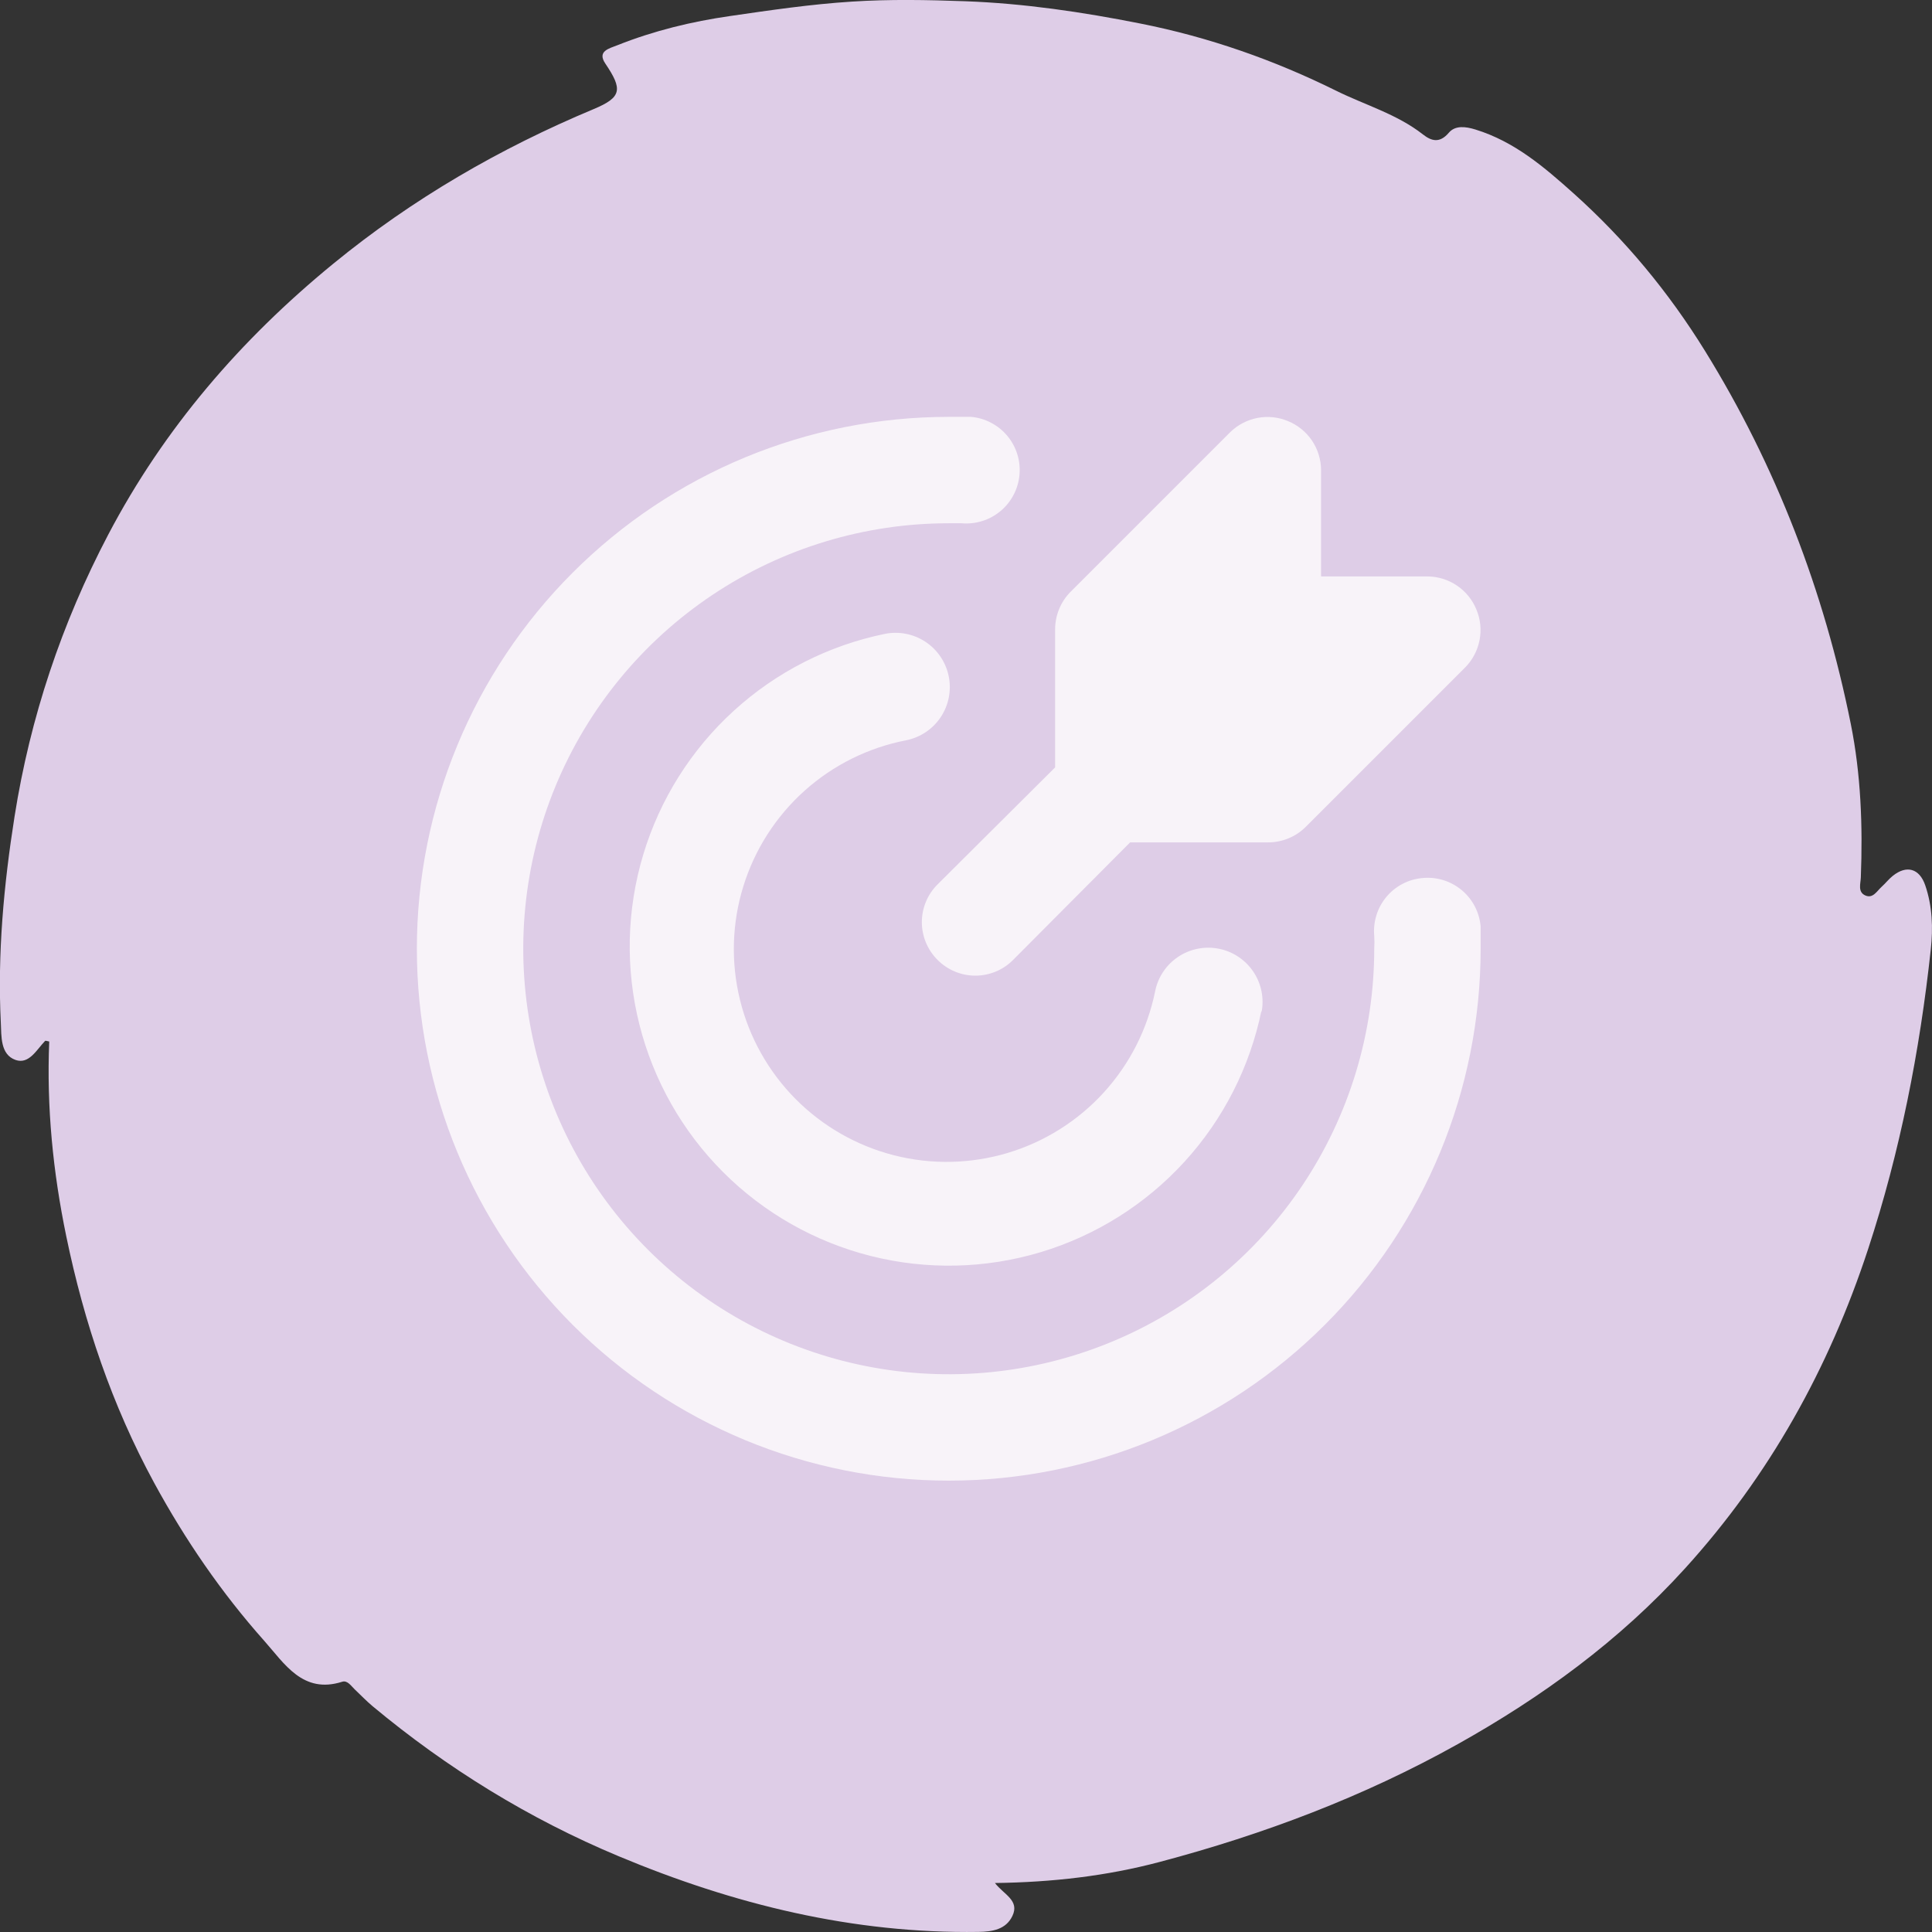
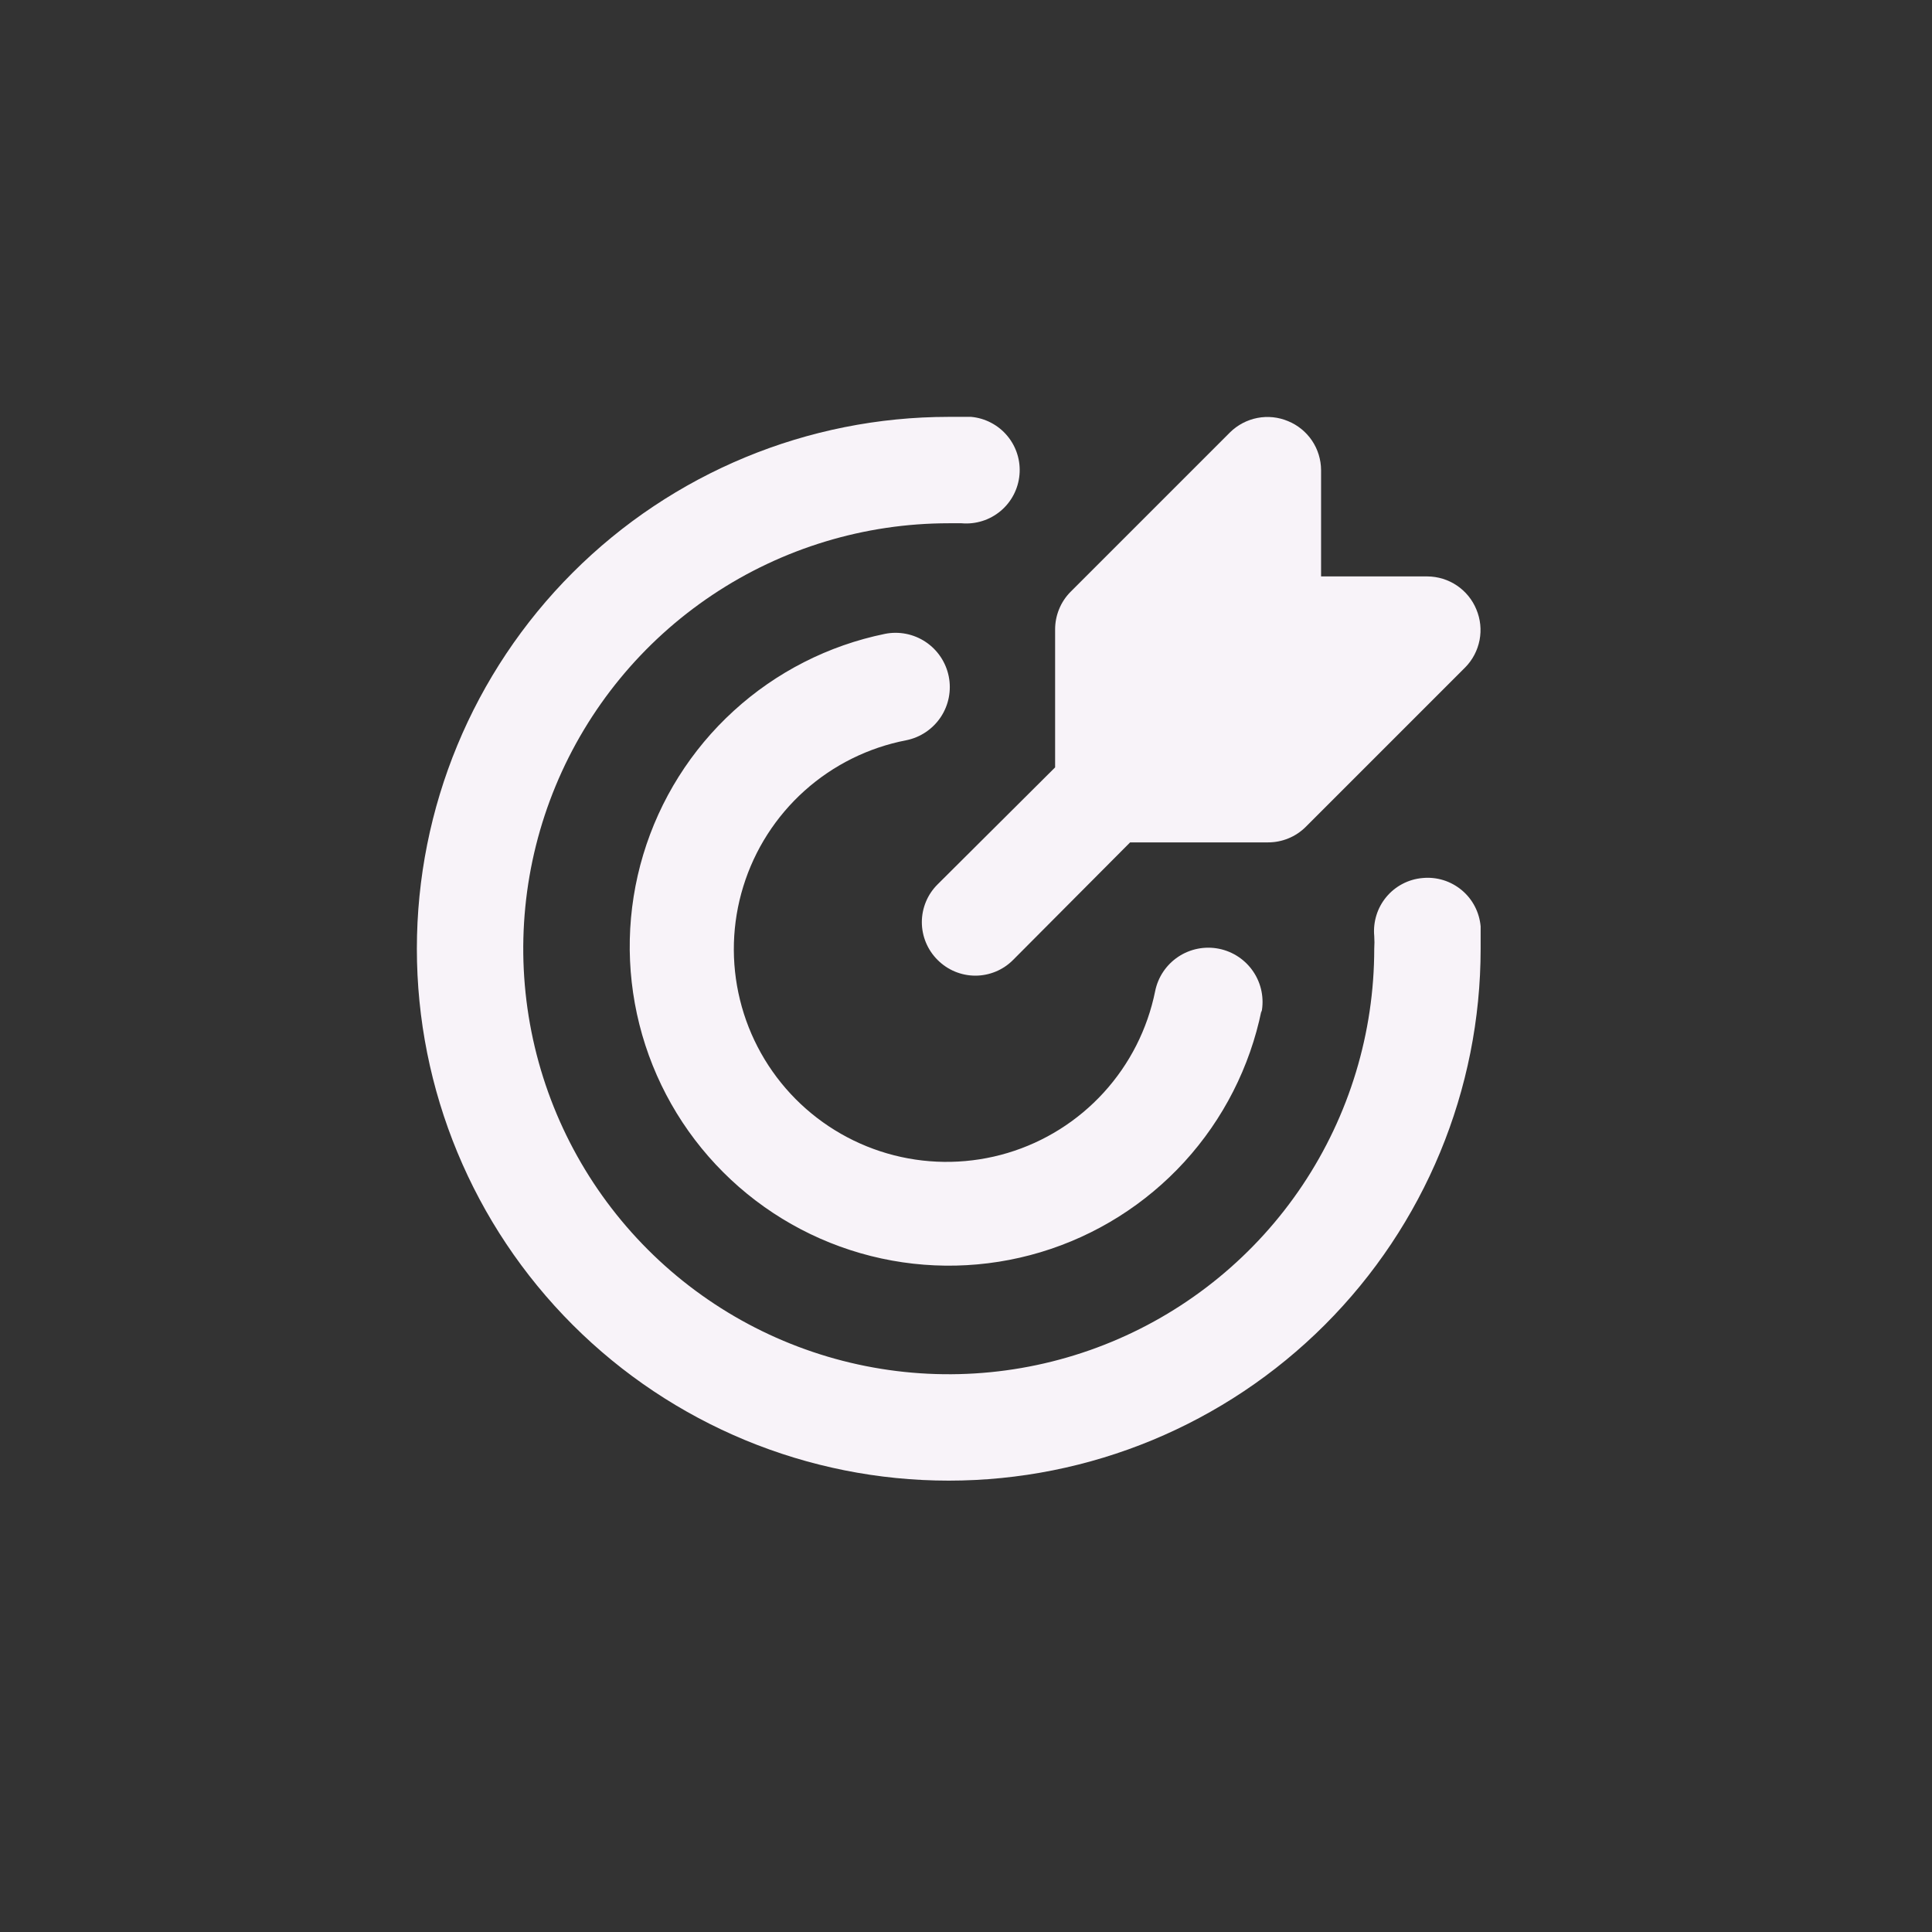
<svg xmlns="http://www.w3.org/2000/svg" width="56" height="56" viewBox="0 0 56 56" fill="none">
  <rect x="0" y="0" width="56" height="56" fill="#333333" stroke="none" />
  <g clip-path="url(#clip0_2007_1188)">
-     <path d="M28.841 54.583C29.1 54.916 29.56 55.085 29.345 55.535C29.158 55.928 28.766 55.991 28.361 55.997C24.723 56.051 21.272 55.201 17.93 53.803C15.338 52.719 12.968 51.26 10.802 49.457C10.621 49.306 10.459 49.134 10.287 48.973C10.179 48.871 10.073 48.698 9.92 48.746C8.777 49.112 8.242 48.215 7.658 47.559C6.418 46.166 5.363 44.626 4.466 42.977C3.247 40.733 2.439 38.341 1.921 35.835C1.535 33.97 1.348 32.093 1.427 30.189C1.371 30.18 1.32 30.158 1.306 30.172C1.06 30.429 0.84 30.859 0.451 30.723C0.007 30.567 0.043 30.035 0.024 29.65C-0.076 27.641 0.11 25.645 0.422 23.665C0.876 20.789 1.79 18.063 3.139 15.493C4.76 12.408 6.981 9.838 9.654 7.649C11.953 5.766 14.485 4.3 17.21 3.161C18.026 2.82 18.051 2.59 17.546 1.843C17.301 1.481 17.656 1.406 17.903 1.308C18.955 0.89 20.046 0.625 21.159 0.465C22.33 0.295 23.505 0.122 24.685 0.047C25.78 -0.025 26.883 -0.004 27.98 0.036C29.685 0.099 31.365 0.347 33.047 0.681C35.042 1.075 36.938 1.743 38.733 2.632C39.565 3.044 40.491 3.306 41.245 3.897C41.49 4.089 41.729 4.16 41.995 3.847C42.18 3.631 42.473 3.664 42.769 3.755C43.897 4.104 44.75 4.834 45.62 5.613C47.11 6.951 48.365 8.466 49.417 10.166C51.484 13.507 52.872 17.132 53.647 20.988C53.939 22.442 53.995 23.939 53.937 25.432C53.931 25.612 53.841 25.855 54.067 25.955C54.288 26.053 54.402 25.829 54.539 25.705C54.651 25.605 54.744 25.483 54.861 25.389C55.262 25.066 55.636 25.17 55.804 25.661C56.011 26.264 56.032 26.898 55.965 27.518C55.645 30.476 55.076 33.38 54.147 36.209C53.01 39.671 51.282 42.774 48.84 45.463C46.94 47.557 44.694 49.189 42.257 50.553C39.528 52.078 36.624 53.172 33.615 53.969C32.076 54.378 30.497 54.559 28.841 54.58V54.583Z" fill="#DECDE7" />
-   </g>
+     </g>
  <path d="M42.793 17.664C42.678 17.383 42.481 17.142 42.229 16.972C41.977 16.802 41.679 16.71 41.375 16.708H38.292V13.625C38.29 13.321 38.199 13.024 38.029 12.771C37.858 12.519 37.617 12.322 37.336 12.207C37.055 12.089 36.746 12.056 36.447 12.114C36.148 12.172 35.872 12.317 35.655 12.53L31.03 17.155C30.887 17.299 30.774 17.47 30.698 17.658C30.621 17.846 30.582 18.047 30.583 18.25V22.243L27.176 25.635C27.032 25.778 26.917 25.948 26.839 26.136C26.761 26.324 26.72 26.526 26.72 26.729C26.72 26.933 26.761 27.134 26.839 27.322C26.917 27.51 27.032 27.68 27.176 27.824C27.32 27.968 27.49 28.083 27.678 28.161C27.866 28.239 28.067 28.28 28.271 28.28C28.474 28.28 28.676 28.239 28.864 28.161C29.052 28.083 29.222 27.968 29.365 27.824L32.757 24.417H36.75C36.953 24.418 37.154 24.379 37.342 24.302C37.53 24.226 37.7 24.113 37.845 23.97L42.47 19.345C42.684 19.128 42.828 18.852 42.886 18.553C42.944 18.254 42.911 17.945 42.793 17.664Z" fill="#F8F3F9" />
  <path d="M27.5 42.917C23.411 42.917 19.49 41.292 16.599 38.401C13.708 35.51 12.083 31.589 12.083 27.5C12.083 23.411 13.708 19.49 16.599 16.599C19.49 13.707 23.411 12.083 27.5 12.083H28.148C28.35 12.101 28.547 12.159 28.727 12.254C28.907 12.348 29.067 12.477 29.197 12.633C29.327 12.789 29.426 12.969 29.486 13.163C29.547 13.357 29.569 13.561 29.55 13.764C29.532 13.966 29.474 14.163 29.38 14.343C29.286 14.523 29.157 14.683 29.001 14.813C28.845 14.943 28.665 15.042 28.471 15.102C28.277 15.163 28.073 15.185 27.87 15.167H27.5C25.061 15.167 22.676 15.89 20.648 17.245C18.62 18.6 17.039 20.526 16.105 22.78C15.172 25.034 14.928 27.514 15.404 29.906C15.88 32.298 17.054 34.496 18.779 36.221C20.504 37.946 22.701 39.12 25.094 39.596C27.486 40.072 29.966 39.828 32.22 38.894C34.473 37.961 36.4 36.38 37.755 34.352C39.11 32.324 39.833 29.939 39.833 27.5C39.841 27.377 39.841 27.253 39.833 27.13C39.814 26.927 39.836 26.723 39.896 26.529C39.956 26.334 40.054 26.154 40.185 25.997C40.315 25.841 40.475 25.712 40.656 25.618C40.836 25.524 41.033 25.467 41.236 25.45C41.439 25.43 41.643 25.452 41.838 25.512C42.032 25.572 42.212 25.671 42.369 25.801C42.525 25.931 42.654 26.091 42.748 26.272C42.842 26.452 42.899 26.65 42.917 26.852C42.917 27.068 42.917 27.284 42.917 27.5C42.917 31.589 41.292 35.51 38.401 38.401C35.51 41.292 31.589 42.917 27.5 42.917ZM36.565 29.35C36.647 28.941 36.563 28.516 36.331 28.169C36.1 27.823 35.741 27.582 35.332 27.5C34.923 27.418 34.498 27.502 34.151 27.733C33.804 27.965 33.563 28.324 33.482 28.733C33.26 29.828 32.745 30.843 31.992 31.668C31.239 32.493 30.276 33.099 29.206 33.419C28.135 33.739 26.998 33.763 25.915 33.487C24.832 33.211 23.845 32.646 23.058 31.853C22.272 31.06 21.715 30.067 21.449 28.982C21.182 27.897 21.215 26.76 21.545 25.693C21.874 24.625 22.488 23.667 23.319 22.921C24.151 22.175 25.17 21.669 26.267 21.457C26.676 21.375 27.035 21.134 27.267 20.787C27.498 20.44 27.582 20.015 27.5 19.607C27.418 19.198 27.177 18.838 26.831 18.607C26.483 18.375 26.059 18.291 25.65 18.373C24.013 18.708 22.497 19.48 21.264 20.607C20.03 21.734 19.125 23.174 18.644 24.774C18.163 26.374 18.125 28.075 18.533 29.695C18.941 31.316 19.78 32.795 20.962 33.977C22.143 35.158 23.623 35.998 25.243 36.406C26.863 36.814 28.564 36.776 30.164 36.295C31.765 35.814 33.205 34.908 34.332 33.675C35.459 32.441 36.23 30.925 36.565 29.288V29.35Z" fill="#F8F3F9" />
  <defs>
    <clipPath id="clip0_2007_1188">
      <rect width="56" height="56" fill="white" />
    </clipPath>
  </defs>
</svg>